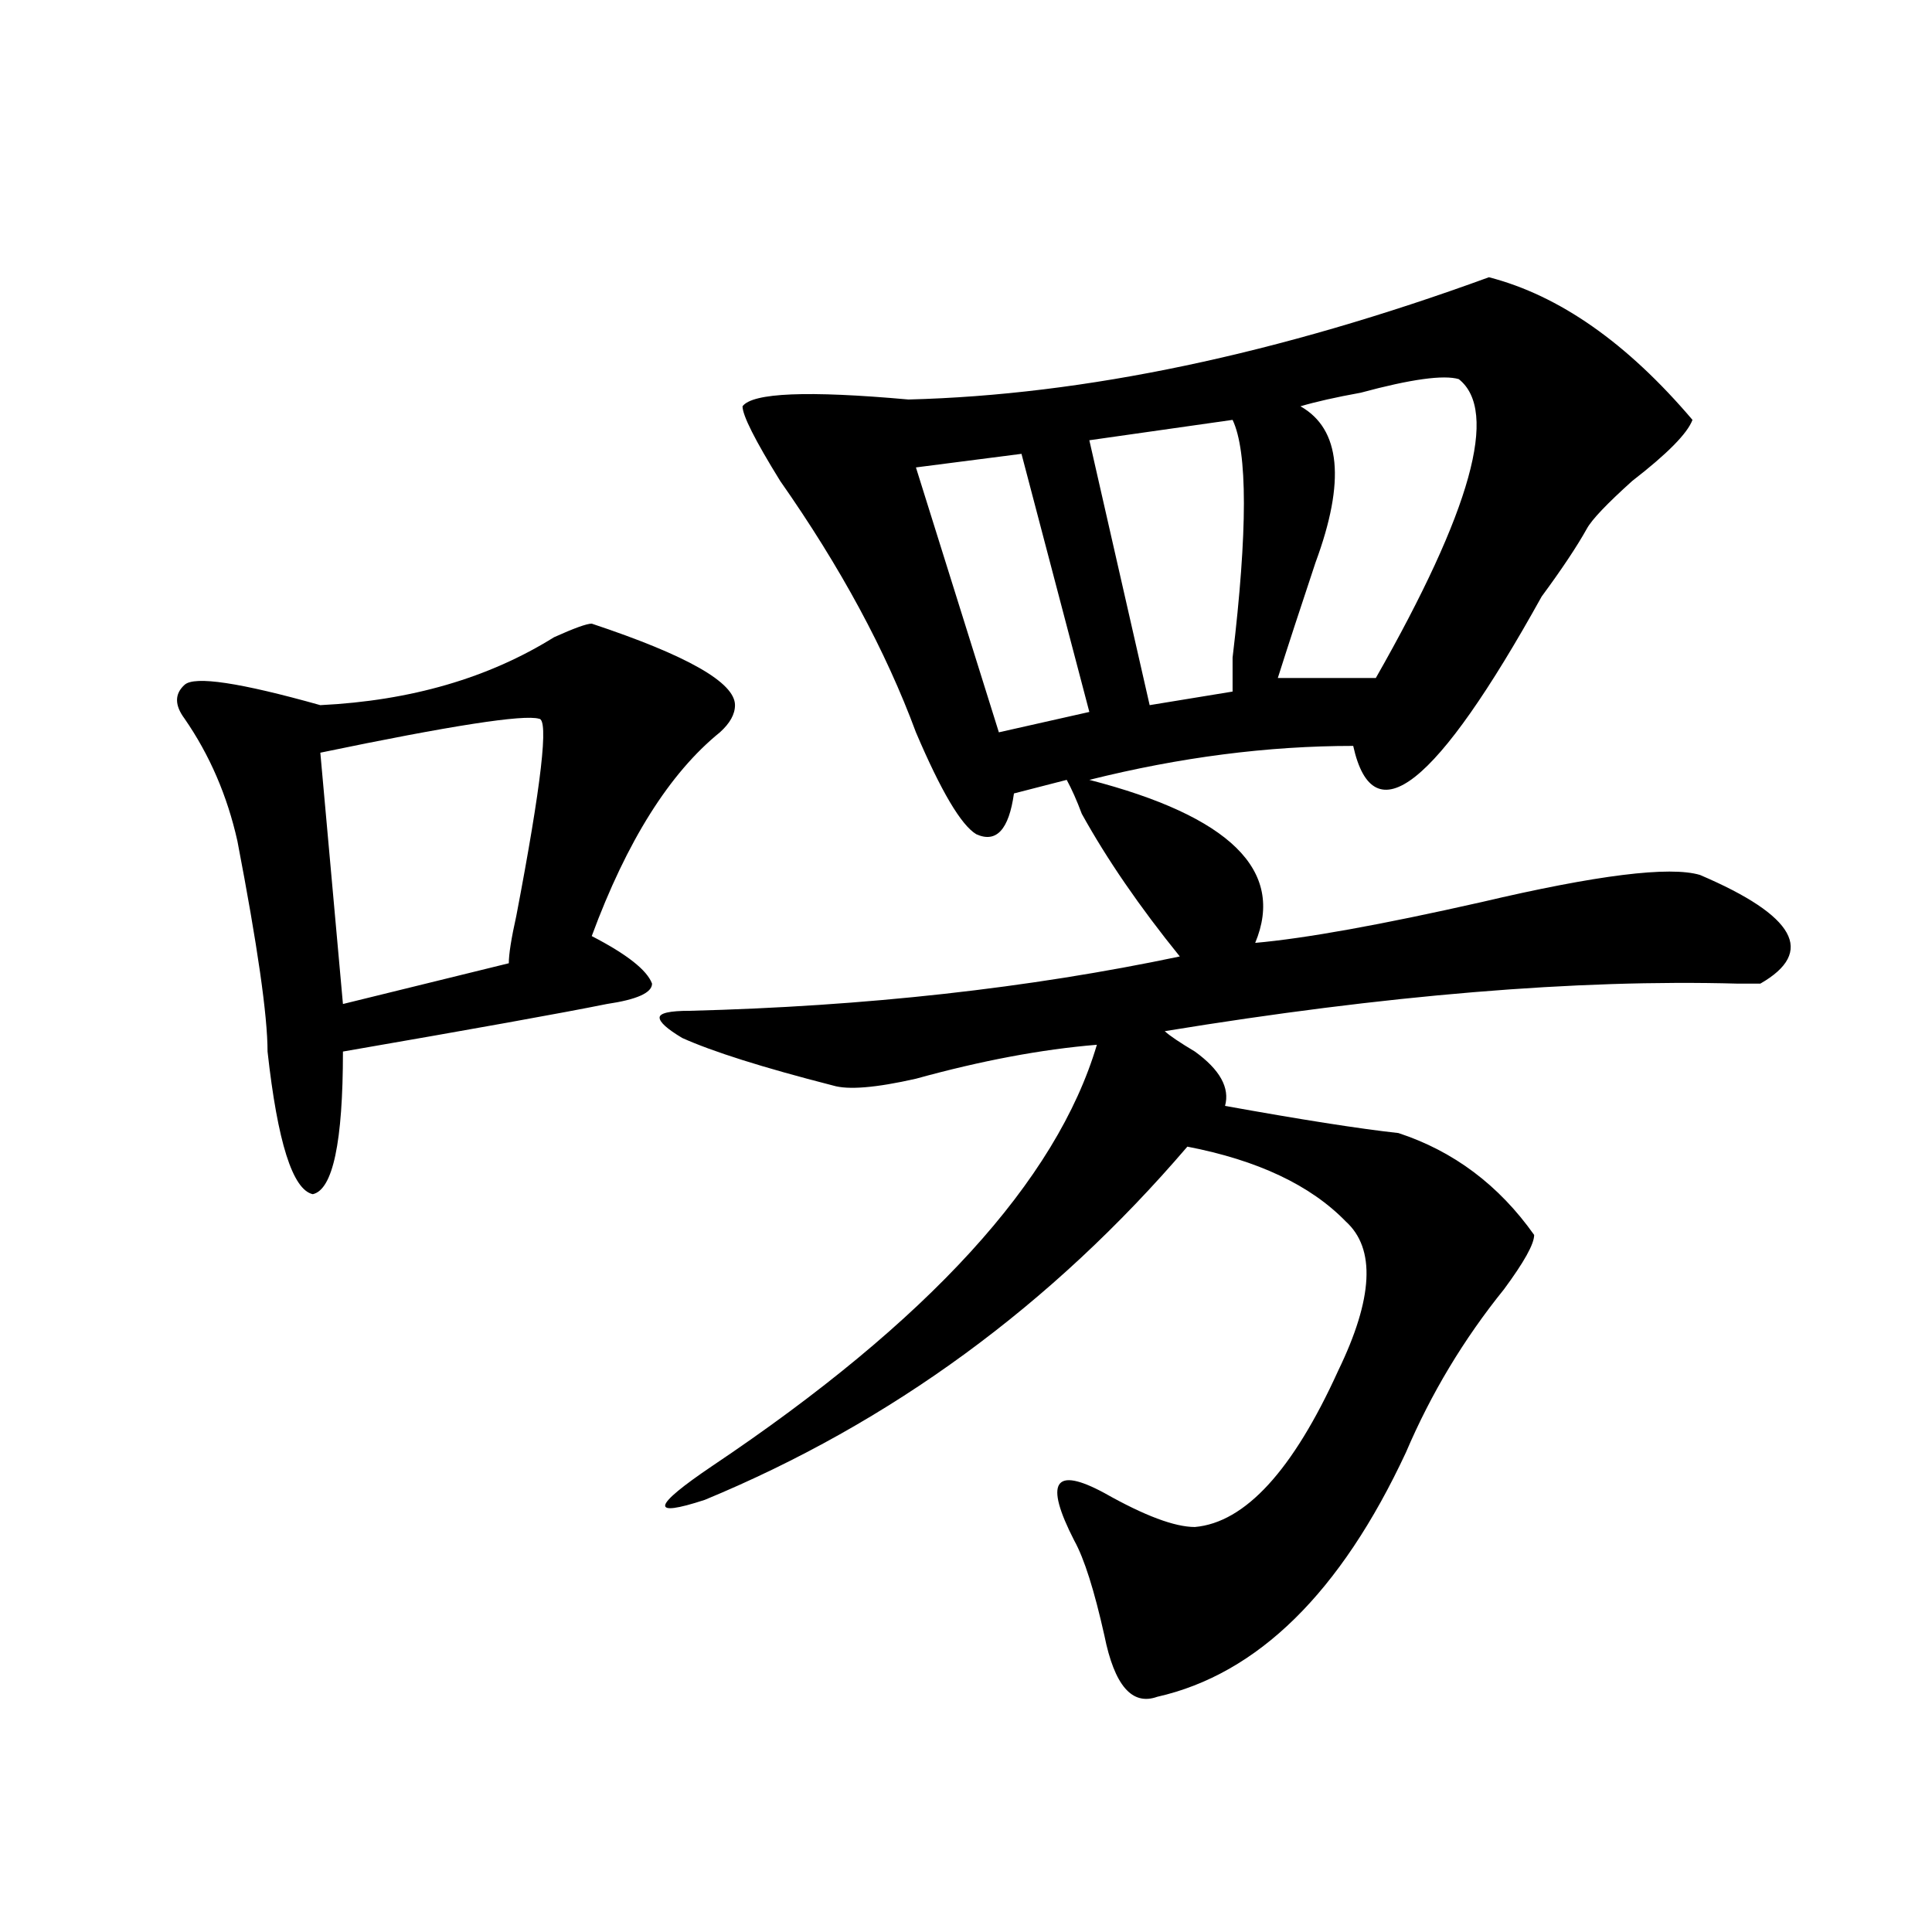
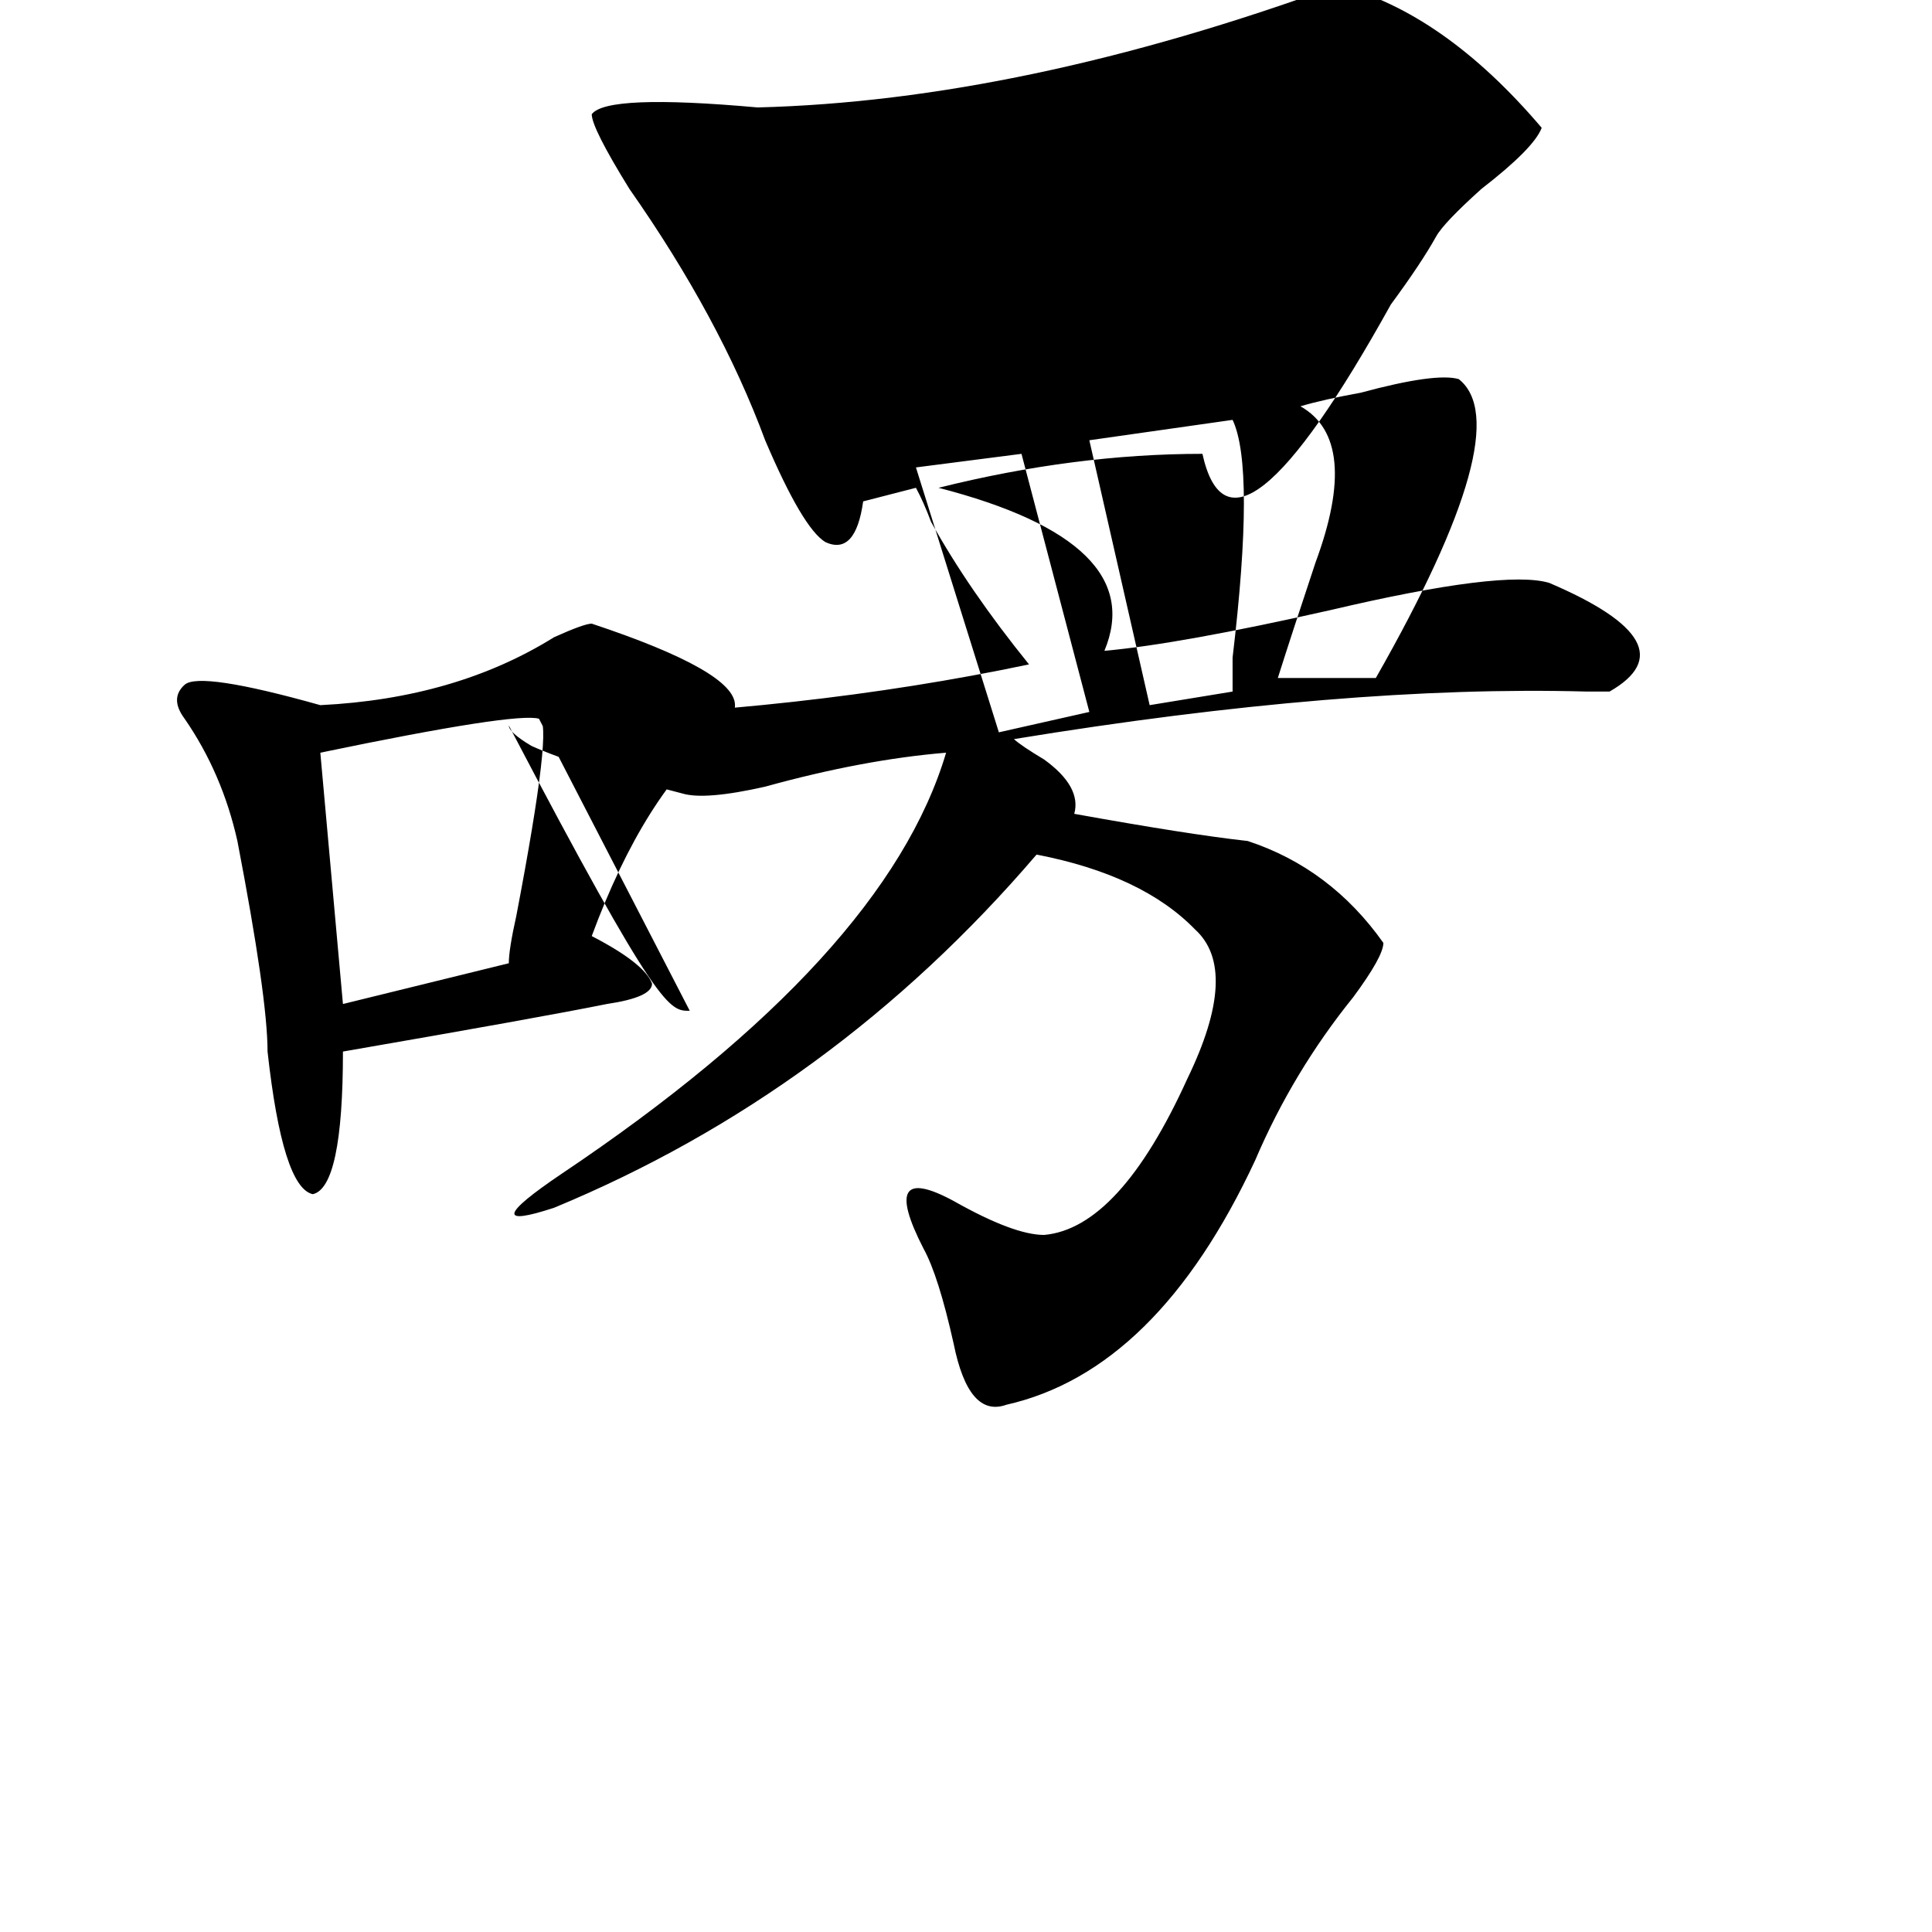
<svg xmlns="http://www.w3.org/2000/svg" version="1.1" id="图层_1" x="0px" y="0px" width="1000px" height="1000px" viewBox="0 0 1000 1000" enable-background="new 0 0 1000 1000" xml:space="preserve">
-   <path d="M306.285,322.797c49.39,16.425,74.145,30.487,74.145,42.188c0,4.725-2.622,9.394-7.805,14.063  c-26.036,21.094-48.169,56.25-66.34,105.469c18.171,9.394,28.597,17.578,31.219,24.609c0,4.725-7.805,8.24-23.414,10.547  c-23.414,4.725-68.962,12.909-136.582,24.609c0,46.912-5.243,71.521-15.609,73.828c-10.427-2.307-18.231-26.916-23.414-73.828  c0-18.731-5.243-55.041-15.609-108.984c-5.243-23.4-14.329-44.494-27.316-63.281c-5.243-7.031-5.243-12.854,0-17.578  c5.183-4.669,28.597-1.153,70.242,10.547c46.828-2.307,87.132-14.063,120.973-35.156  C297.14,325.159,303.663,322.797,306.285,322.797z M278.969,372.016c-7.805-2.307-45.548,3.516-113.168,17.578l11.707,130.078  l85.852-21.094c0-4.669,1.28-12.854,3.902-24.609C280.249,406.019,284.151,372.016,278.969,372.016z M357.016,523.188  c91.034-2.307,175.605-11.7,253.652-28.125c-20.853-25.763-37.743-50.372-50.73-73.828c-2.622-7.031-5.243-12.854-7.805-17.578  l-27.316,7.031c-2.622,18.787-9.146,25.818-19.512,21.094c-7.805-4.669-18.231-22.247-31.219-52.734  c-15.609-42.188-39.023-85.528-70.242-130.078c-13.048-21.094-19.512-33.948-19.512-38.672c5.183-7.031,33.78-8.185,85.852-3.516  c91.034-2.308,191.215-23.401,300.48-63.281c36.401,9.394,71.522,34.003,105.363,73.828c-2.622,7.031-13.048,17.578-31.219,31.641  c-13.048,11.755-20.853,19.94-23.414,24.609c-5.243,9.394-13.048,21.094-23.414,35.156c-54.633,98.438-87.192,124.256-97.559,77.344  c-44.267,0-89.754,5.878-136.582,17.578c72.804,18.787,101.461,46.912,85.852,84.375c25.976-2.307,64.999-9.338,117.07-21.094  c59.815-14.063,97.559-18.731,113.168-14.063c49.39,21.094,59.815,39.881,31.219,56.25c-2.622,0-6.524,0-11.707,0  c-83.29-2.307-182.13,5.878-296.578,24.609c2.562,2.362,7.805,5.878,15.609,10.547c12.987,9.394,18.171,18.787,15.609,28.125  c39.023,7.031,68.901,11.756,89.754,14.063c28.597,9.394,52.011,26.972,70.242,52.734c0,4.725-5.243,14.063-15.609,28.125  c-20.853,25.818-37.743,53.943-50.73,84.375c-33.841,72.619-76.767,114.807-128.777,126.563  c-13.048,4.669-22.134-5.878-27.316-31.641c-5.243-23.456-10.427-39.881-15.609-49.219c-15.609-30.432-10.427-38.672,15.609-24.609  c20.792,11.756,36.401,17.578,46.828,17.578c25.976-2.307,50.73-29.278,74.145-80.859c18.171-37.463,19.512-63.281,3.902-77.344  c-18.231-18.731-45.548-31.641-81.949-38.672c-70.242,82.068-153.532,142.987-249.75,182.813  c-28.657,9.394-27.316,3.516,3.902-17.578c111.827-74.981,178.167-147.656,199.02-217.969c-28.657,2.362-59.876,8.24-93.656,17.578  c-20.853,4.725-35.121,5.878-42.926,3.516c-36.462-9.338-62.438-17.578-78.047-24.609c-7.805-4.669-11.707-8.185-11.707-10.547  C341.406,524.396,346.589,523.188,357.016,523.188z M528.719,234.906l-54.633,7.031l42.926,137.109L563.84,368.5L528.719,234.906z   M637.984,217.328l-74.145,10.547l31.219,137.109l42.926-7.031c0-2.307,0-8.185,0-17.578  C645.789,274.787,645.789,233.753,637.984,217.328z M755.055,196.234c-7.805-2.308-24.755,0-50.73,7.031  c-13.048,2.362-23.414,4.724-31.219,7.031c20.792,11.755,23.414,38.672,7.805,80.859c-7.805,23.456-14.329,43.396-19.512,59.766  h50.73C761.519,264.239,775.847,212.659,755.055,196.234z" />
+   <path d="M306.285,322.797c49.39,16.425,74.145,30.487,74.145,42.188c0,4.725-2.622,9.394-7.805,14.063  c-26.036,21.094-48.169,56.25-66.34,105.469c18.171,9.394,28.597,17.578,31.219,24.609c0,4.725-7.805,8.24-23.414,10.547  c-23.414,4.725-68.962,12.909-136.582,24.609c0,46.912-5.243,71.521-15.609,73.828c-10.427-2.307-18.231-26.916-23.414-73.828  c0-18.731-5.243-55.041-15.609-108.984c-5.243-23.4-14.329-44.494-27.316-63.281c-5.243-7.031-5.243-12.854,0-17.578  c5.183-4.669,28.597-1.153,70.242,10.547c46.828-2.307,87.132-14.063,120.973-35.156  C297.14,325.159,303.663,322.797,306.285,322.797z M278.969,372.016c-7.805-2.307-45.548,3.516-113.168,17.578l11.707,130.078  l85.852-21.094c0-4.669,1.28-12.854,3.902-24.609C280.249,406.019,284.151,372.016,278.969,372.016z c91.034-2.307,175.605-11.7,253.652-28.125c-20.853-25.763-37.743-50.372-50.73-73.828c-2.622-7.031-5.243-12.854-7.805-17.578  l-27.316,7.031c-2.622,18.787-9.146,25.818-19.512,21.094c-7.805-4.669-18.231-22.247-31.219-52.734  c-15.609-42.188-39.023-85.528-70.242-130.078c-13.048-21.094-19.512-33.948-19.512-38.672c5.183-7.031,33.78-8.185,85.852-3.516  c91.034-2.308,191.215-23.401,300.48-63.281c36.401,9.394,71.522,34.003,105.363,73.828c-2.622,7.031-13.048,17.578-31.219,31.641  c-13.048,11.755-20.853,19.94-23.414,24.609c-5.243,9.394-13.048,21.094-23.414,35.156c-54.633,98.438-87.192,124.256-97.559,77.344  c-44.267,0-89.754,5.878-136.582,17.578c72.804,18.787,101.461,46.912,85.852,84.375c25.976-2.307,64.999-9.338,117.07-21.094  c59.815-14.063,97.559-18.731,113.168-14.063c49.39,21.094,59.815,39.881,31.219,56.25c-2.622,0-6.524,0-11.707,0  c-83.29-2.307-182.13,5.878-296.578,24.609c2.562,2.362,7.805,5.878,15.609,10.547c12.987,9.394,18.171,18.787,15.609,28.125  c39.023,7.031,68.901,11.756,89.754,14.063c28.597,9.394,52.011,26.972,70.242,52.734c0,4.725-5.243,14.063-15.609,28.125  c-20.853,25.818-37.743,53.943-50.73,84.375c-33.841,72.619-76.767,114.807-128.777,126.563  c-13.048,4.669-22.134-5.878-27.316-31.641c-5.243-23.456-10.427-39.881-15.609-49.219c-15.609-30.432-10.427-38.672,15.609-24.609  c20.792,11.756,36.401,17.578,46.828,17.578c25.976-2.307,50.73-29.278,74.145-80.859c18.171-37.463,19.512-63.281,3.902-77.344  c-18.231-18.731-45.548-31.641-81.949-38.672c-70.242,82.068-153.532,142.987-249.75,182.813  c-28.657,9.394-27.316,3.516,3.902-17.578c111.827-74.981,178.167-147.656,199.02-217.969c-28.657,2.362-59.876,8.24-93.656,17.578  c-20.853,4.725-35.121,5.878-42.926,3.516c-36.462-9.338-62.438-17.578-78.047-24.609c-7.805-4.669-11.707-8.185-11.707-10.547  C341.406,524.396,346.589,523.188,357.016,523.188z M528.719,234.906l-54.633,7.031l42.926,137.109L563.84,368.5L528.719,234.906z   M637.984,217.328l-74.145,10.547l31.219,137.109l42.926-7.031c0-2.307,0-8.185,0-17.578  C645.789,274.787,645.789,233.753,637.984,217.328z M755.055,196.234c-7.805-2.308-24.755,0-50.73,7.031  c-13.048,2.362-23.414,4.724-31.219,7.031c20.792,11.755,23.414,38.672,7.805,80.859c-7.805,23.456-14.329,43.396-19.512,59.766  h50.73C761.519,264.239,775.847,212.659,755.055,196.234z" />
</svg>